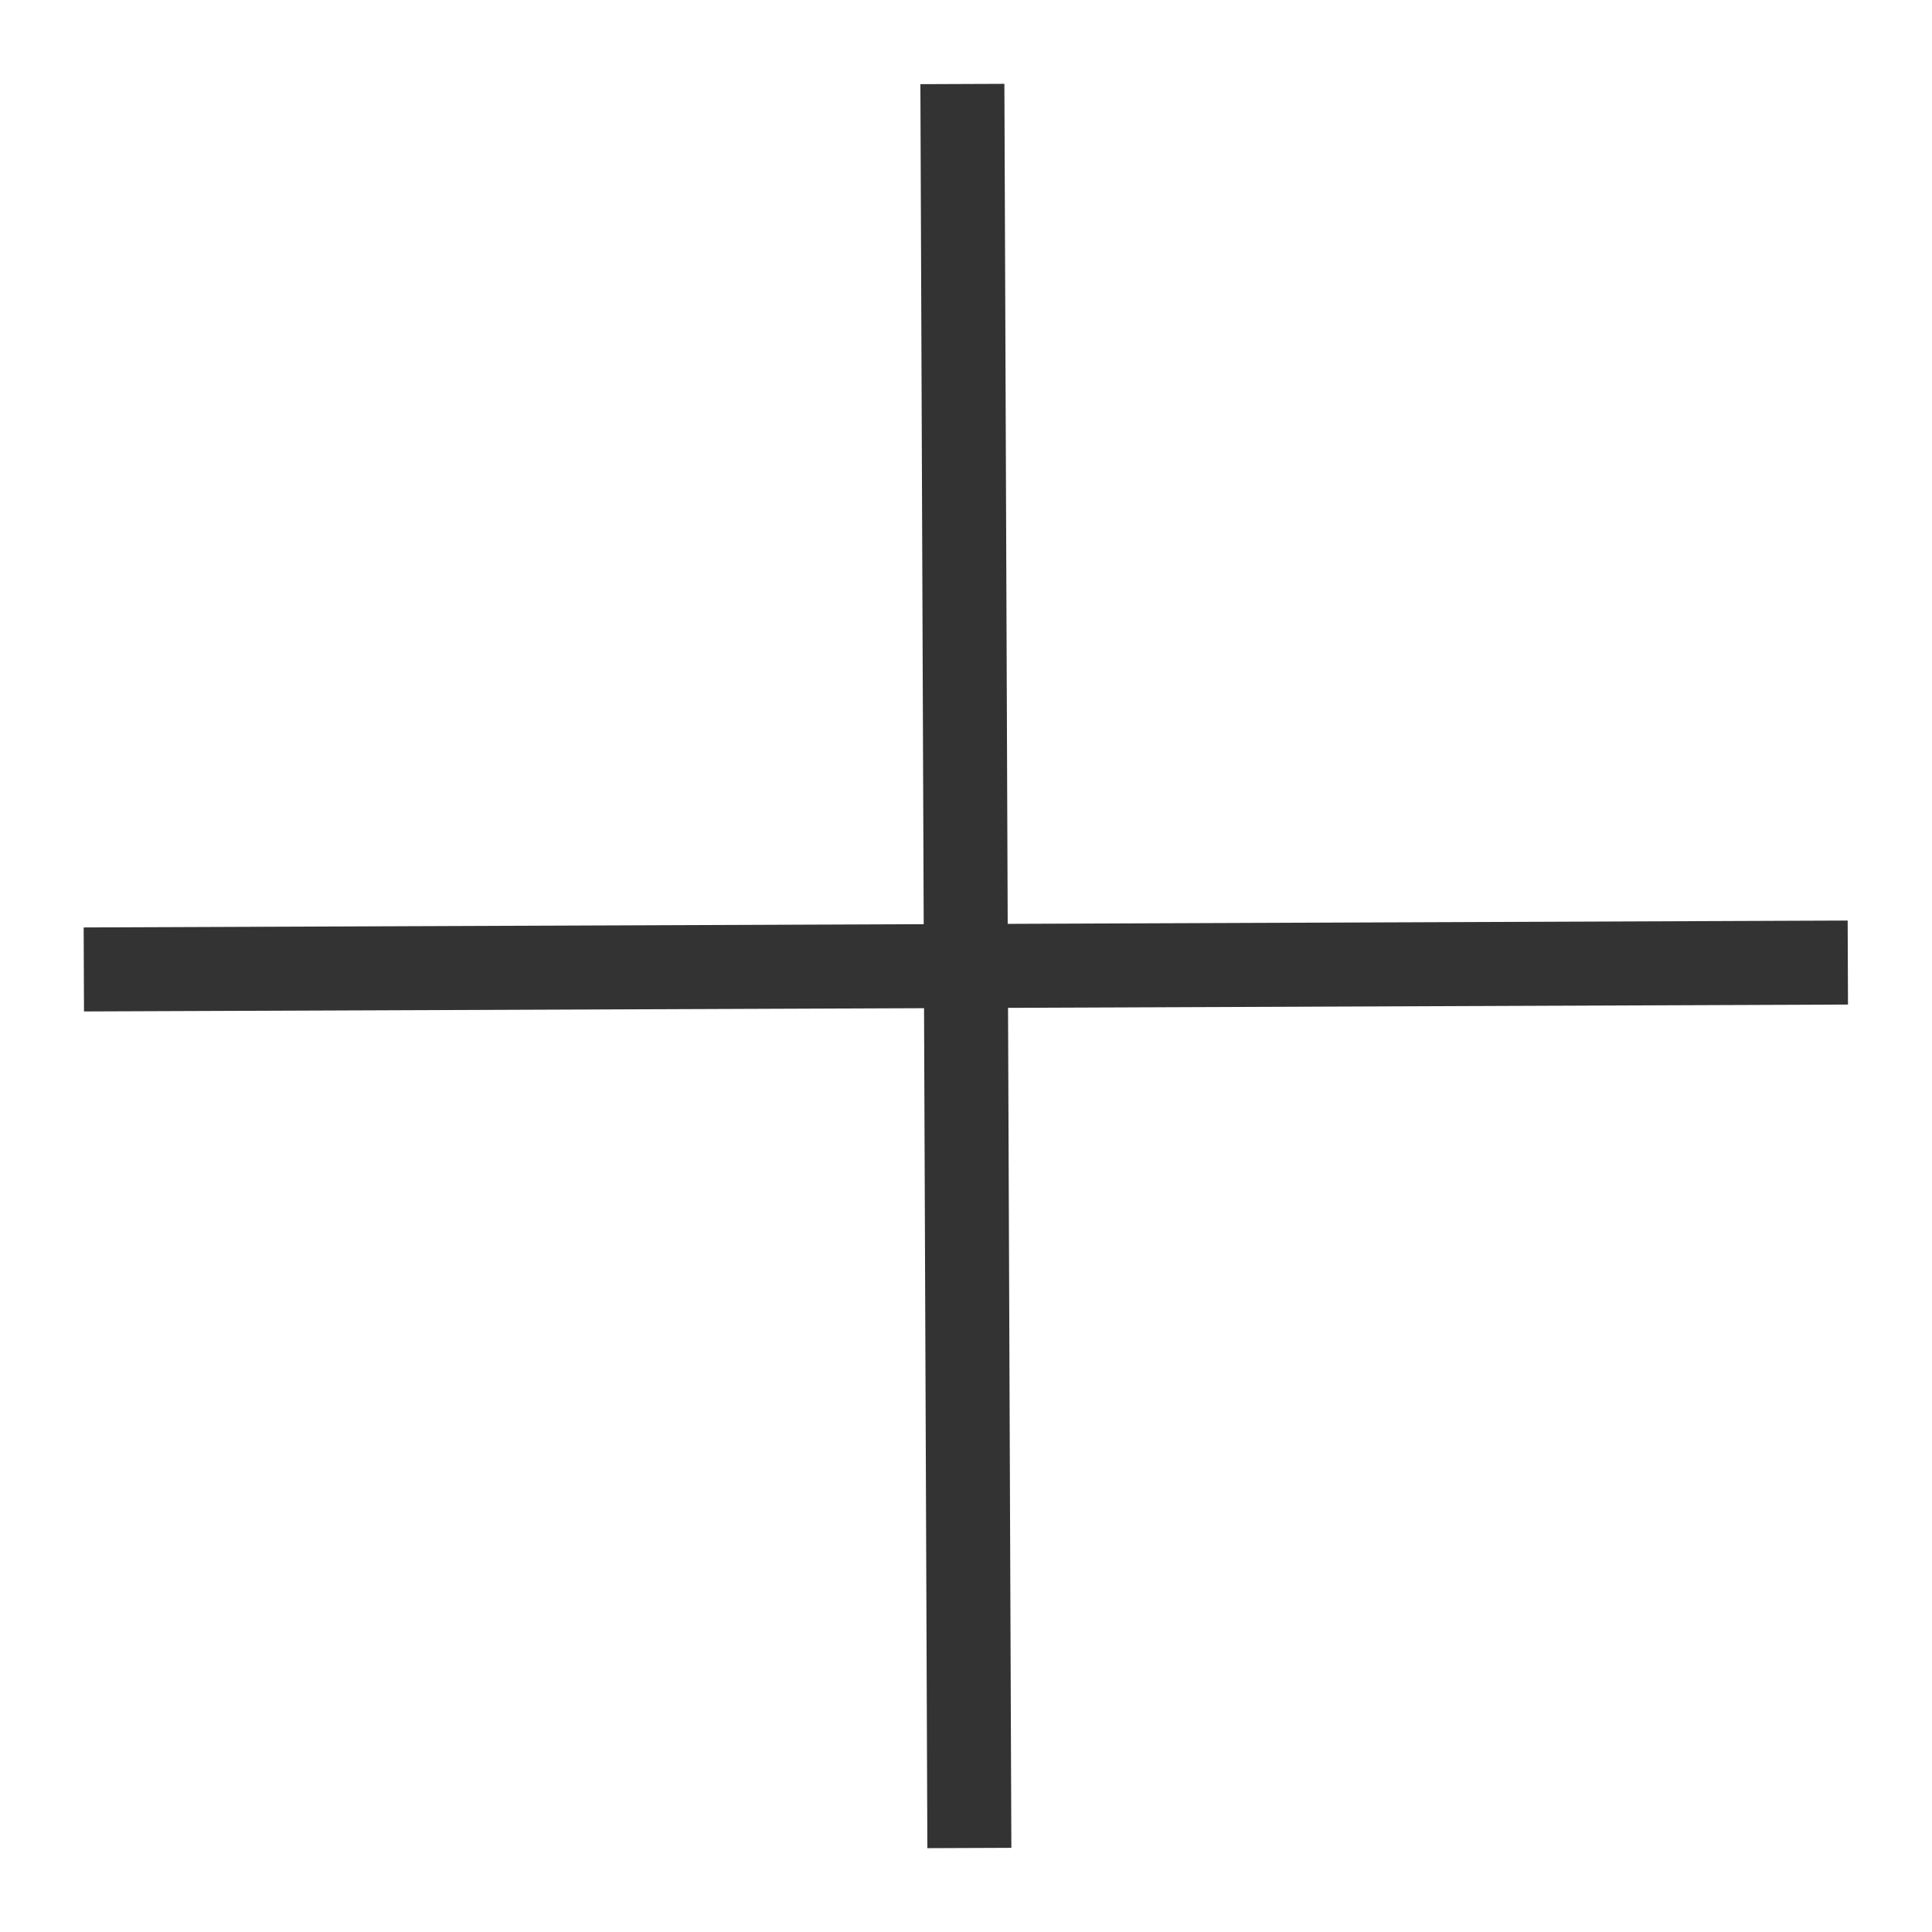
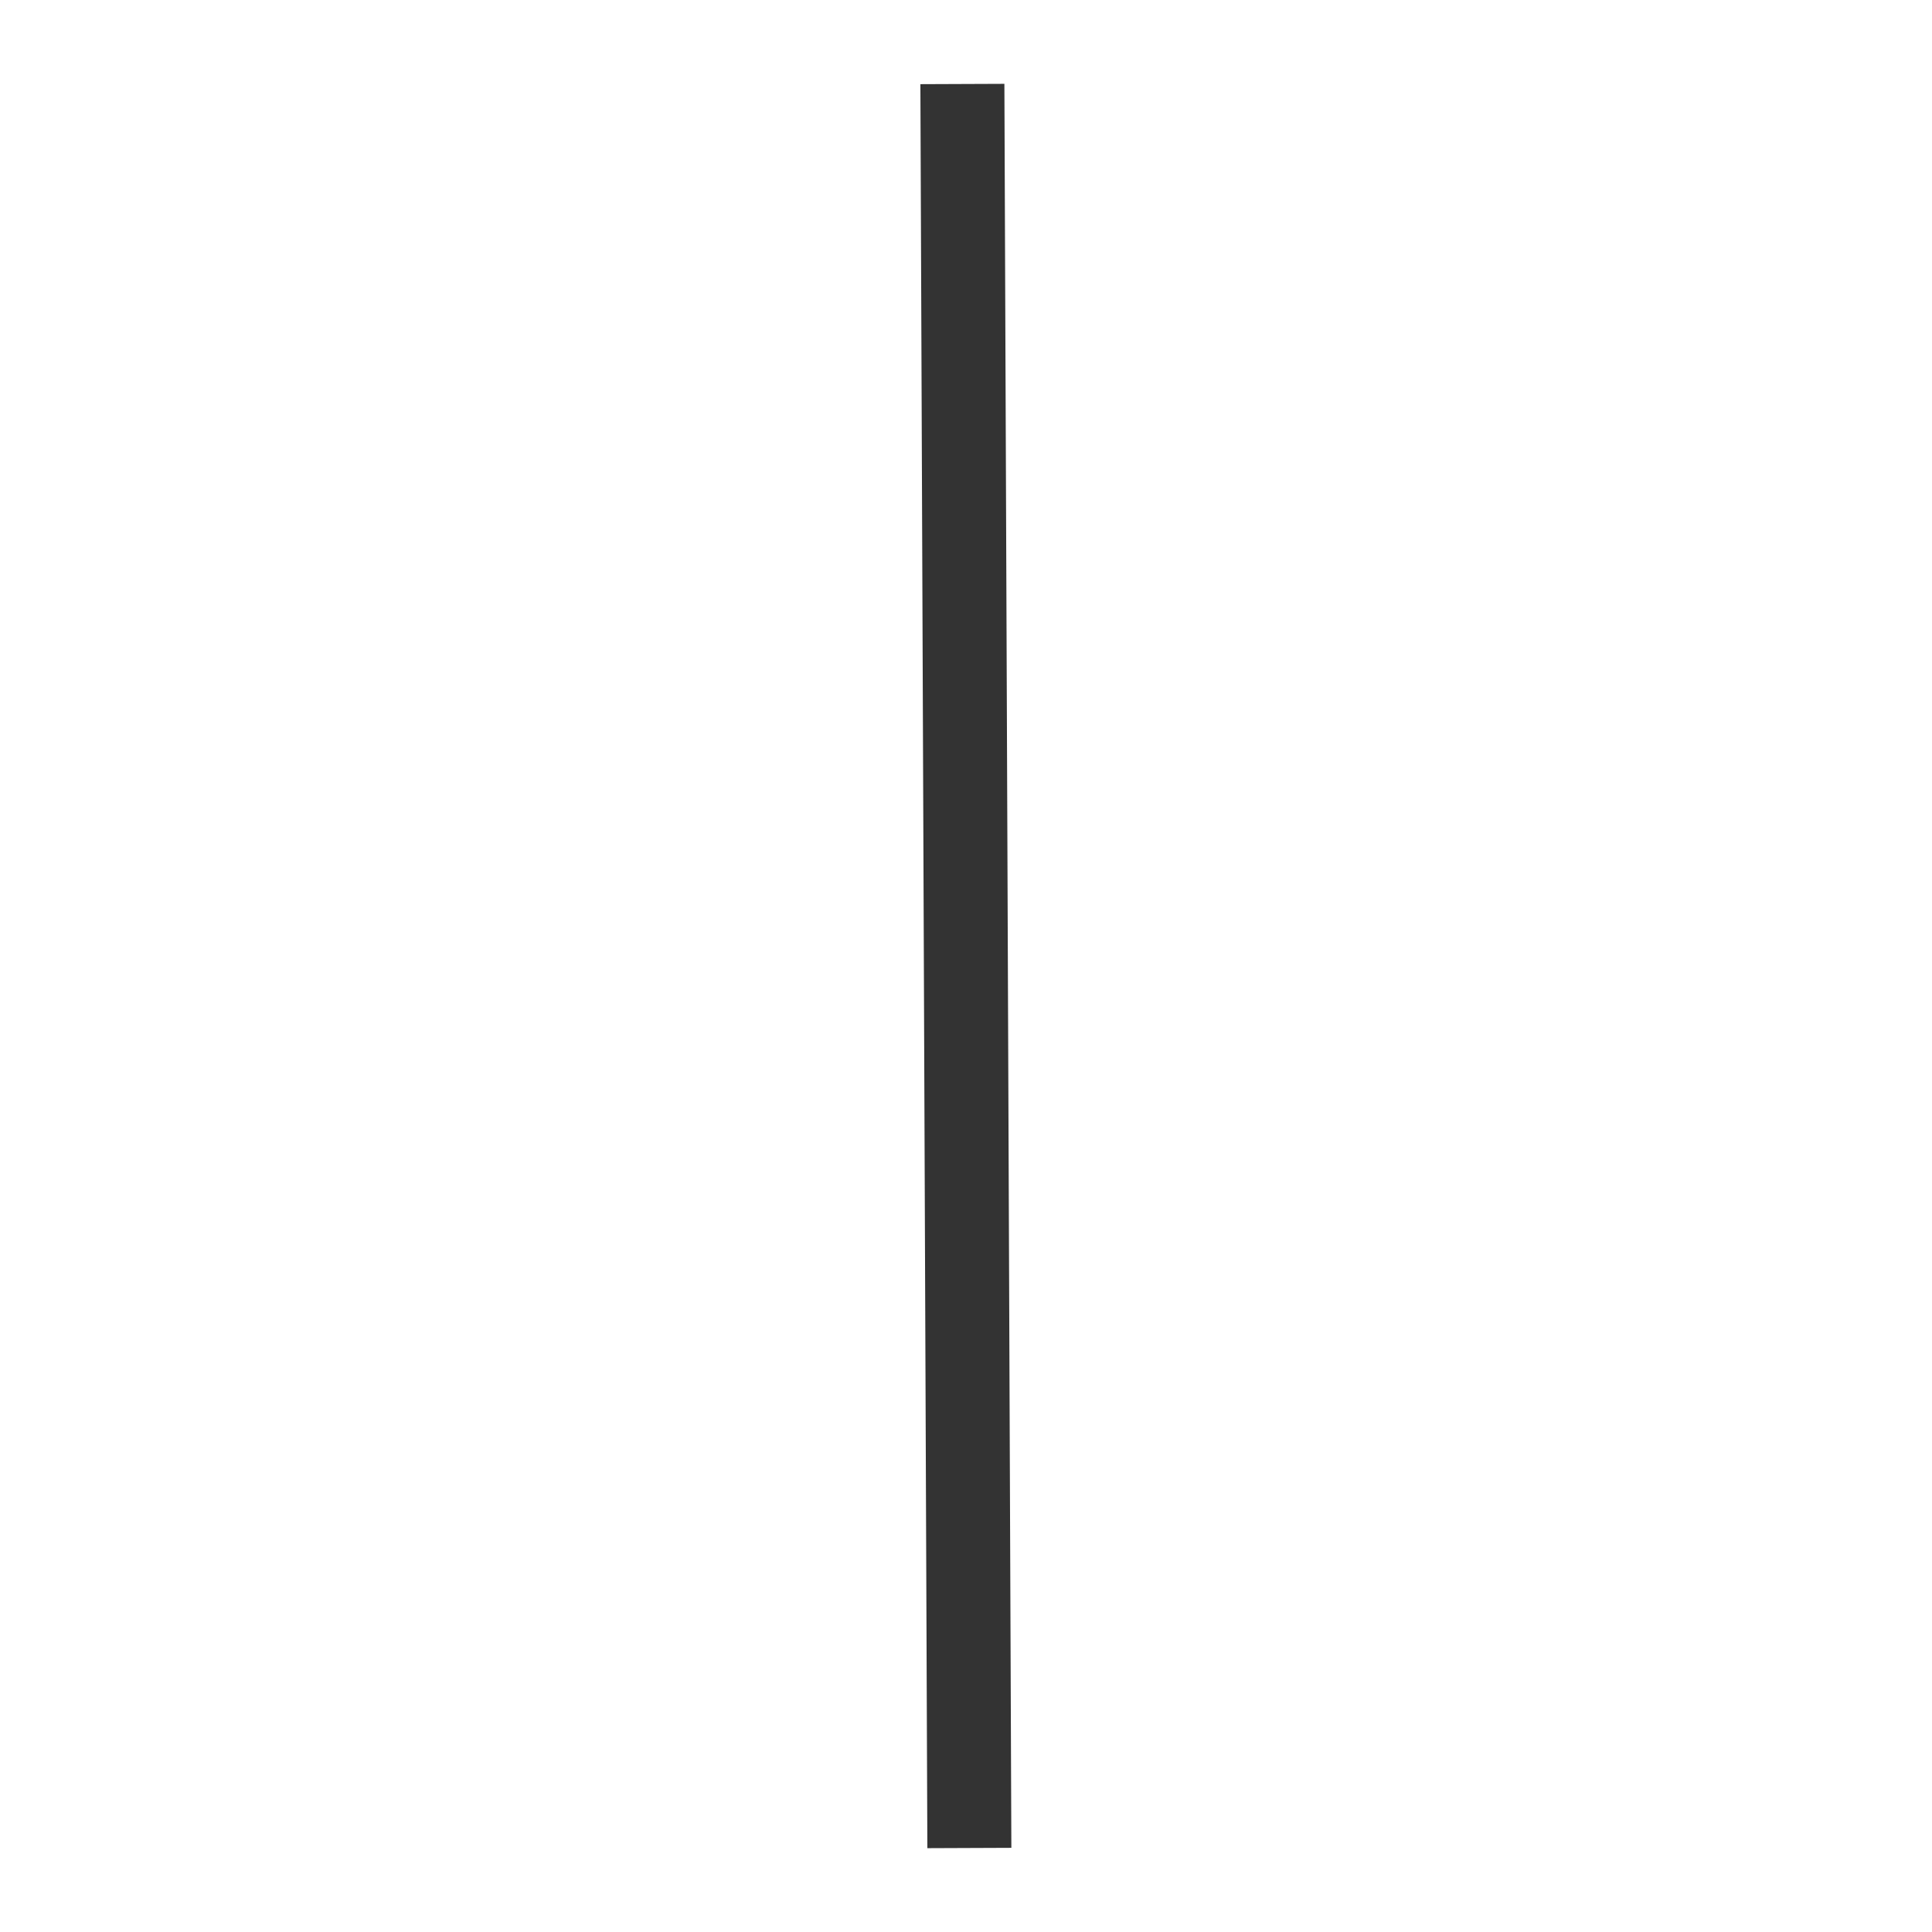
<svg xmlns="http://www.w3.org/2000/svg" width="23" height="23" viewBox="0 0 23 23" fill="none">
-   <line x1="0.998" y1="11.541" x2="21.998" y2="11.459" stroke="#333333" />
  <line x1="11.457" y1="1" x2="11.54" y2="22" stroke="#333333" />
</svg>